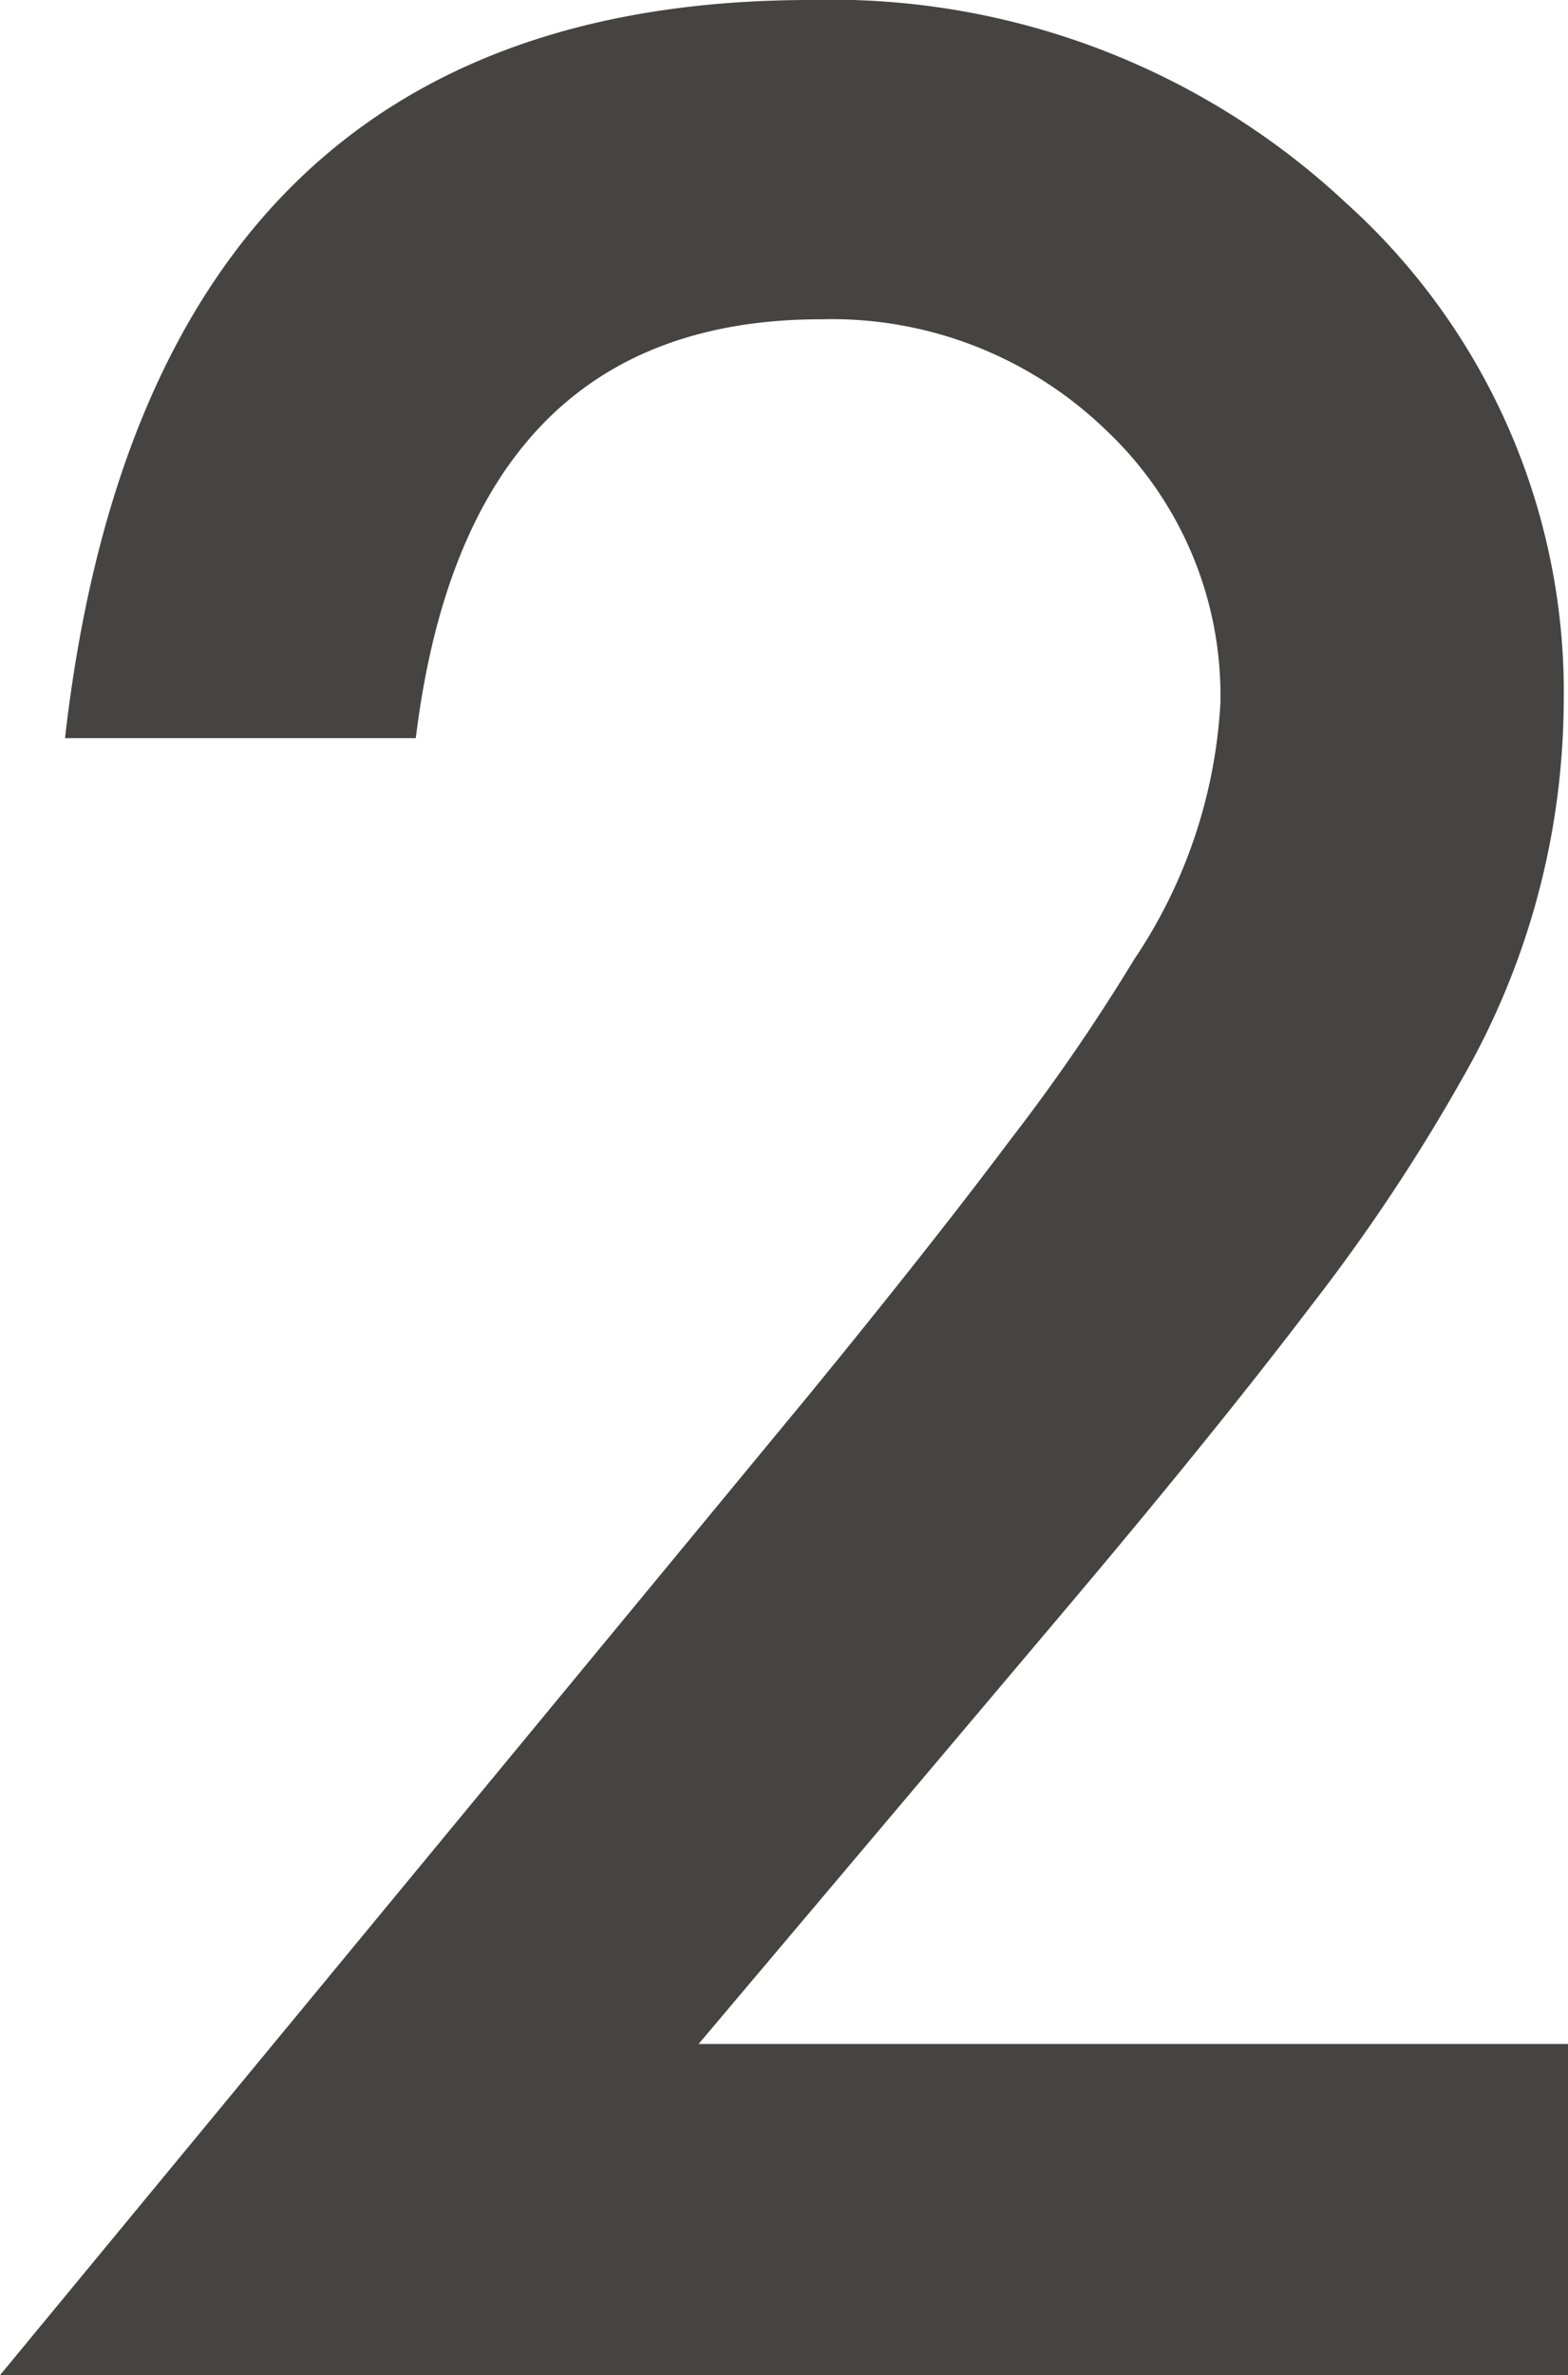
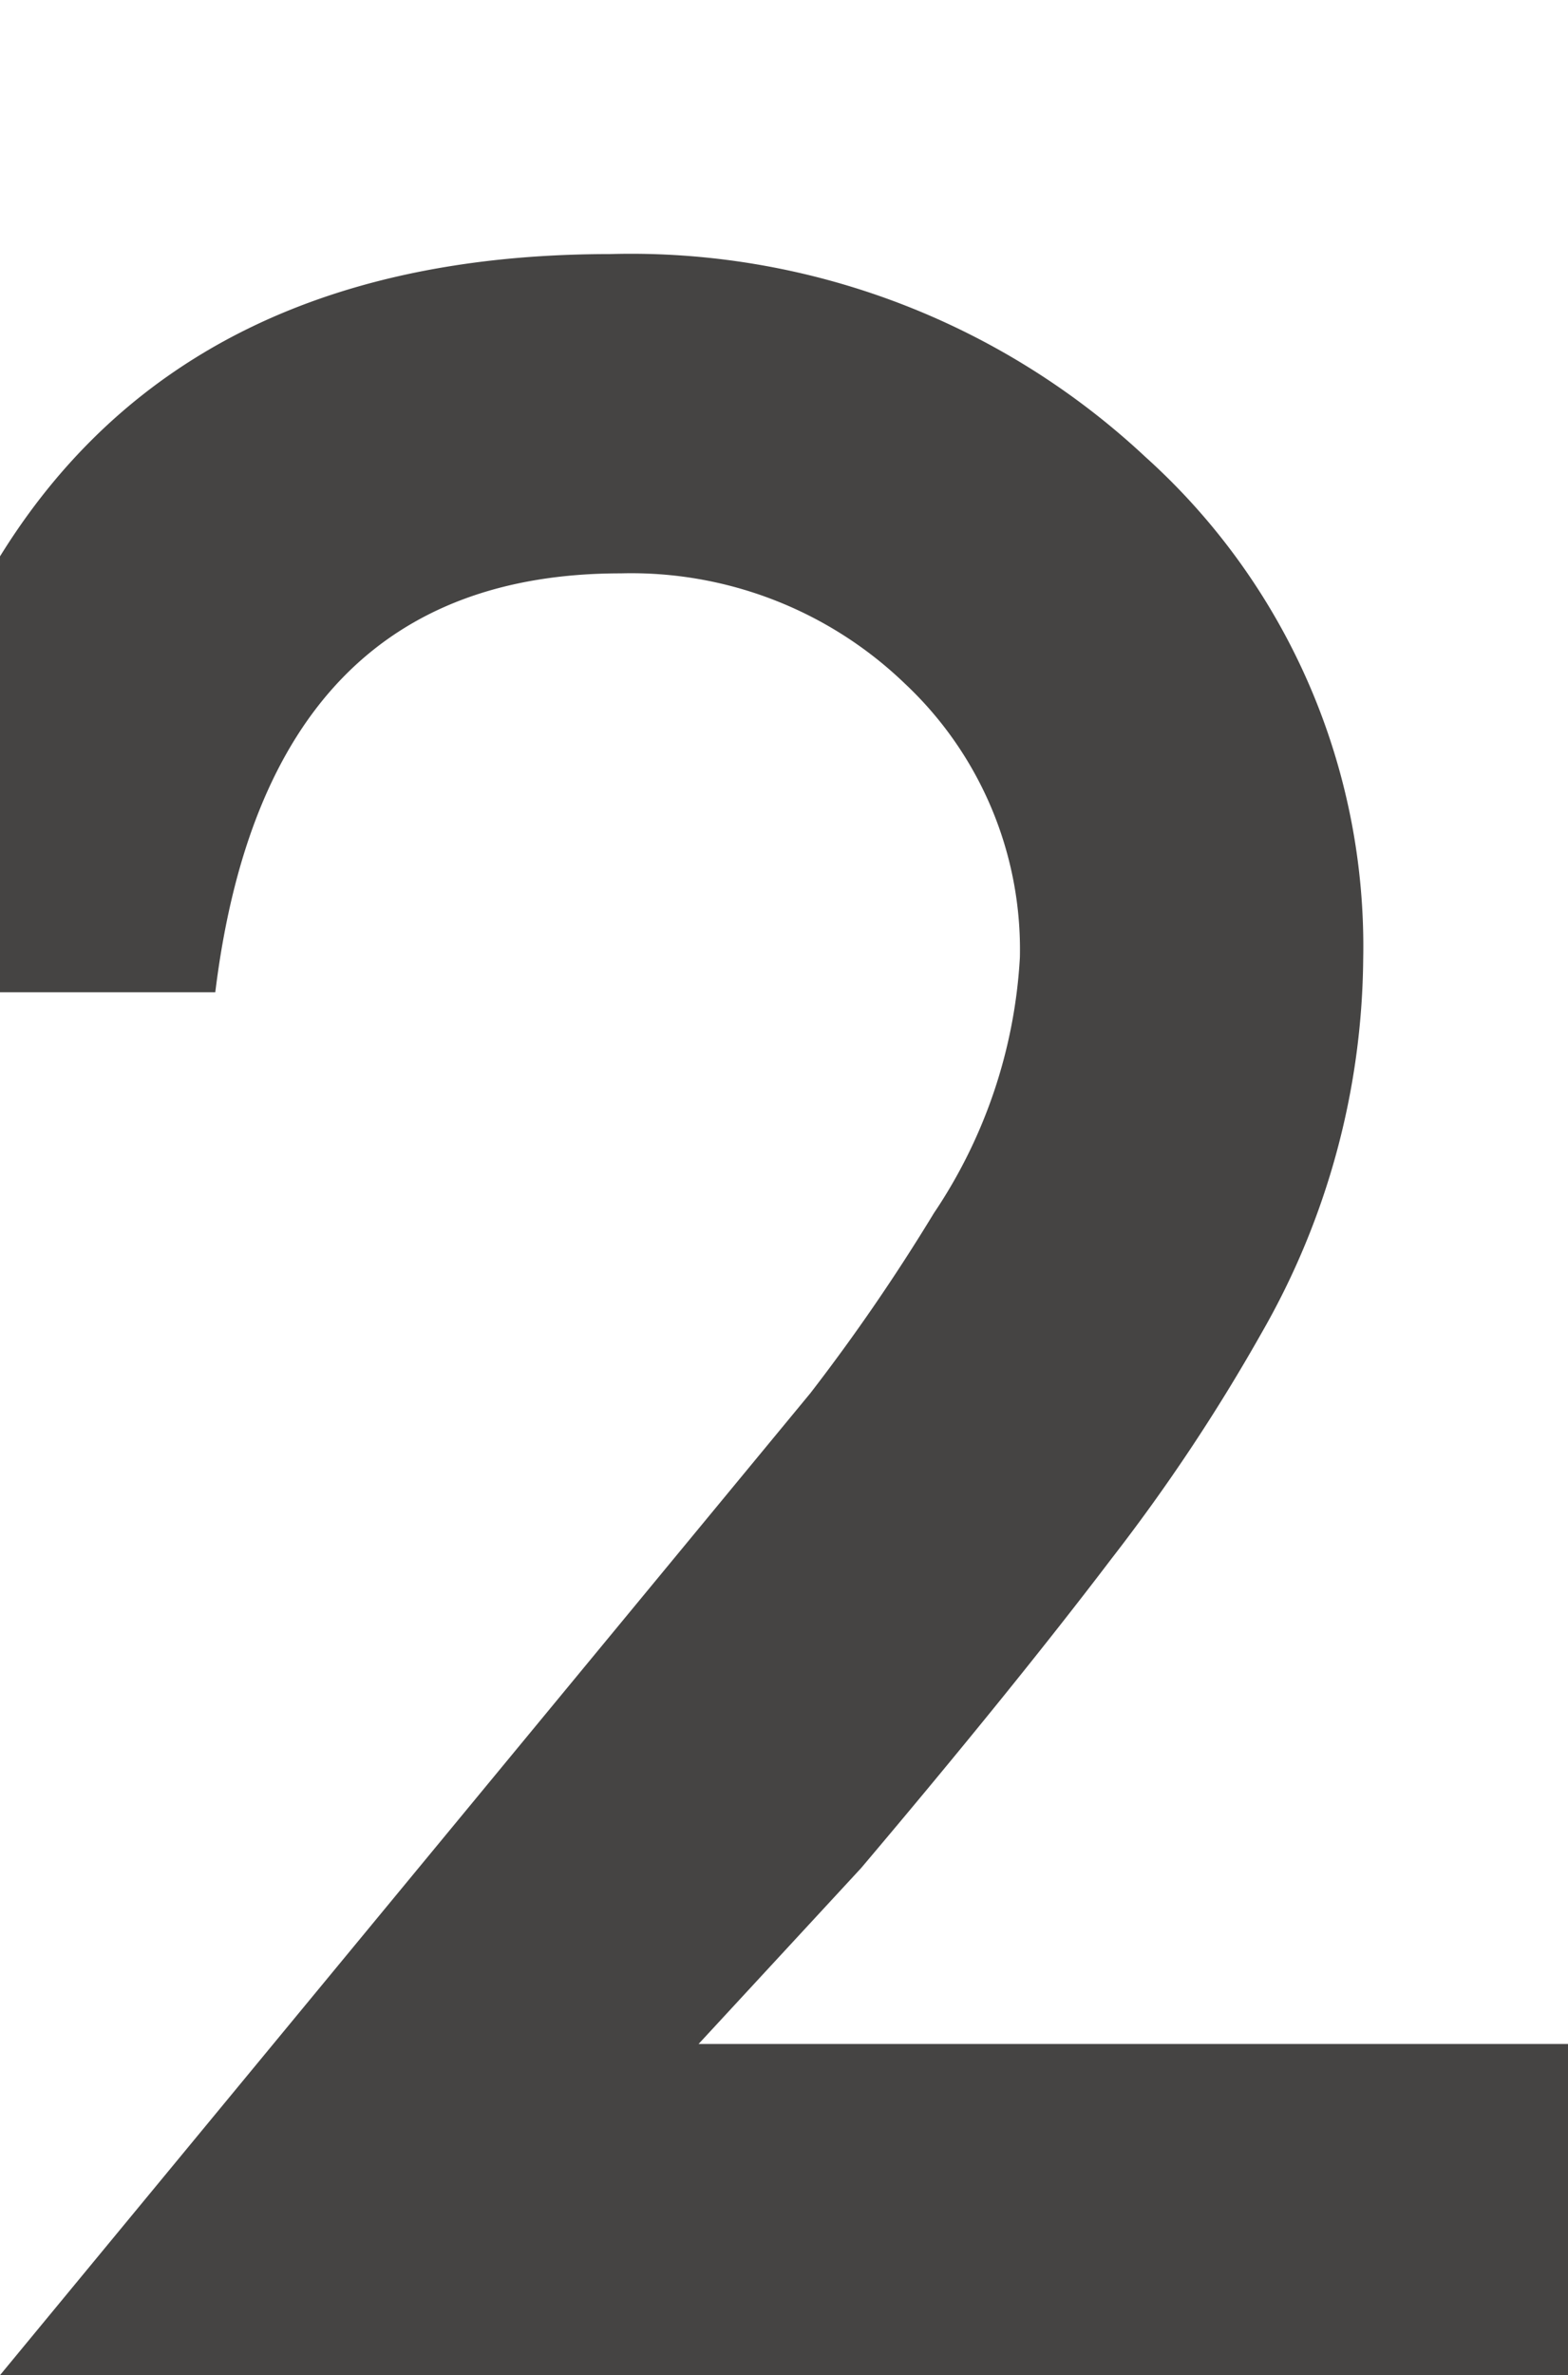
<svg xmlns="http://www.w3.org/2000/svg" width="16.744" height="25.351" viewBox="0 0 16.744 25.351">
  <g transform="translate(-786.399 -758.532)">
    <g transform="translate(786.399 758.532)">
-       <path d="M793.859,780.349h9.284v3.534H786.4l8.653-10.481q1.277-1.561,2.141-2.712a20.867,20.867,0,0,0,1.318-1.92,5.424,5.424,0,0,0,.919-2.732,3.89,3.89,0,0,0-1.228-2.921,4.214,4.214,0,0,0-3.036-1.177q-3.78,0-4.328,4.471h-3.746q.9-7.877,7.959-7.879a8.043,8.043,0,0,1,5.719,2.165,7.025,7.025,0,0,1,2.326,5.359,8.143,8.143,0,0,1-1.083,3.988,19.8,19.8,0,0,1-1.607,2.416q-1.058,1.392-2.672,3.3Z" transform="translate(-786.399 -758.532)" fill="#454443" />
+       <path d="M793.859,780.349h9.284v3.534H786.4l8.653-10.481a20.867,20.867,0,0,0,1.318-1.92,5.424,5.424,0,0,0,.919-2.732,3.89,3.89,0,0,0-1.228-2.921,4.214,4.214,0,0,0-3.036-1.177q-3.78,0-4.328,4.471h-3.746q.9-7.877,7.959-7.879a8.043,8.043,0,0,1,5.719,2.165,7.025,7.025,0,0,1,2.326,5.359,8.143,8.143,0,0,1-1.083,3.988,19.8,19.8,0,0,1-1.607,2.416q-1.058,1.392-2.672,3.3Z" transform="translate(-786.399 -758.532)" fill="#454443" />
    </g>
  </g>
</svg>